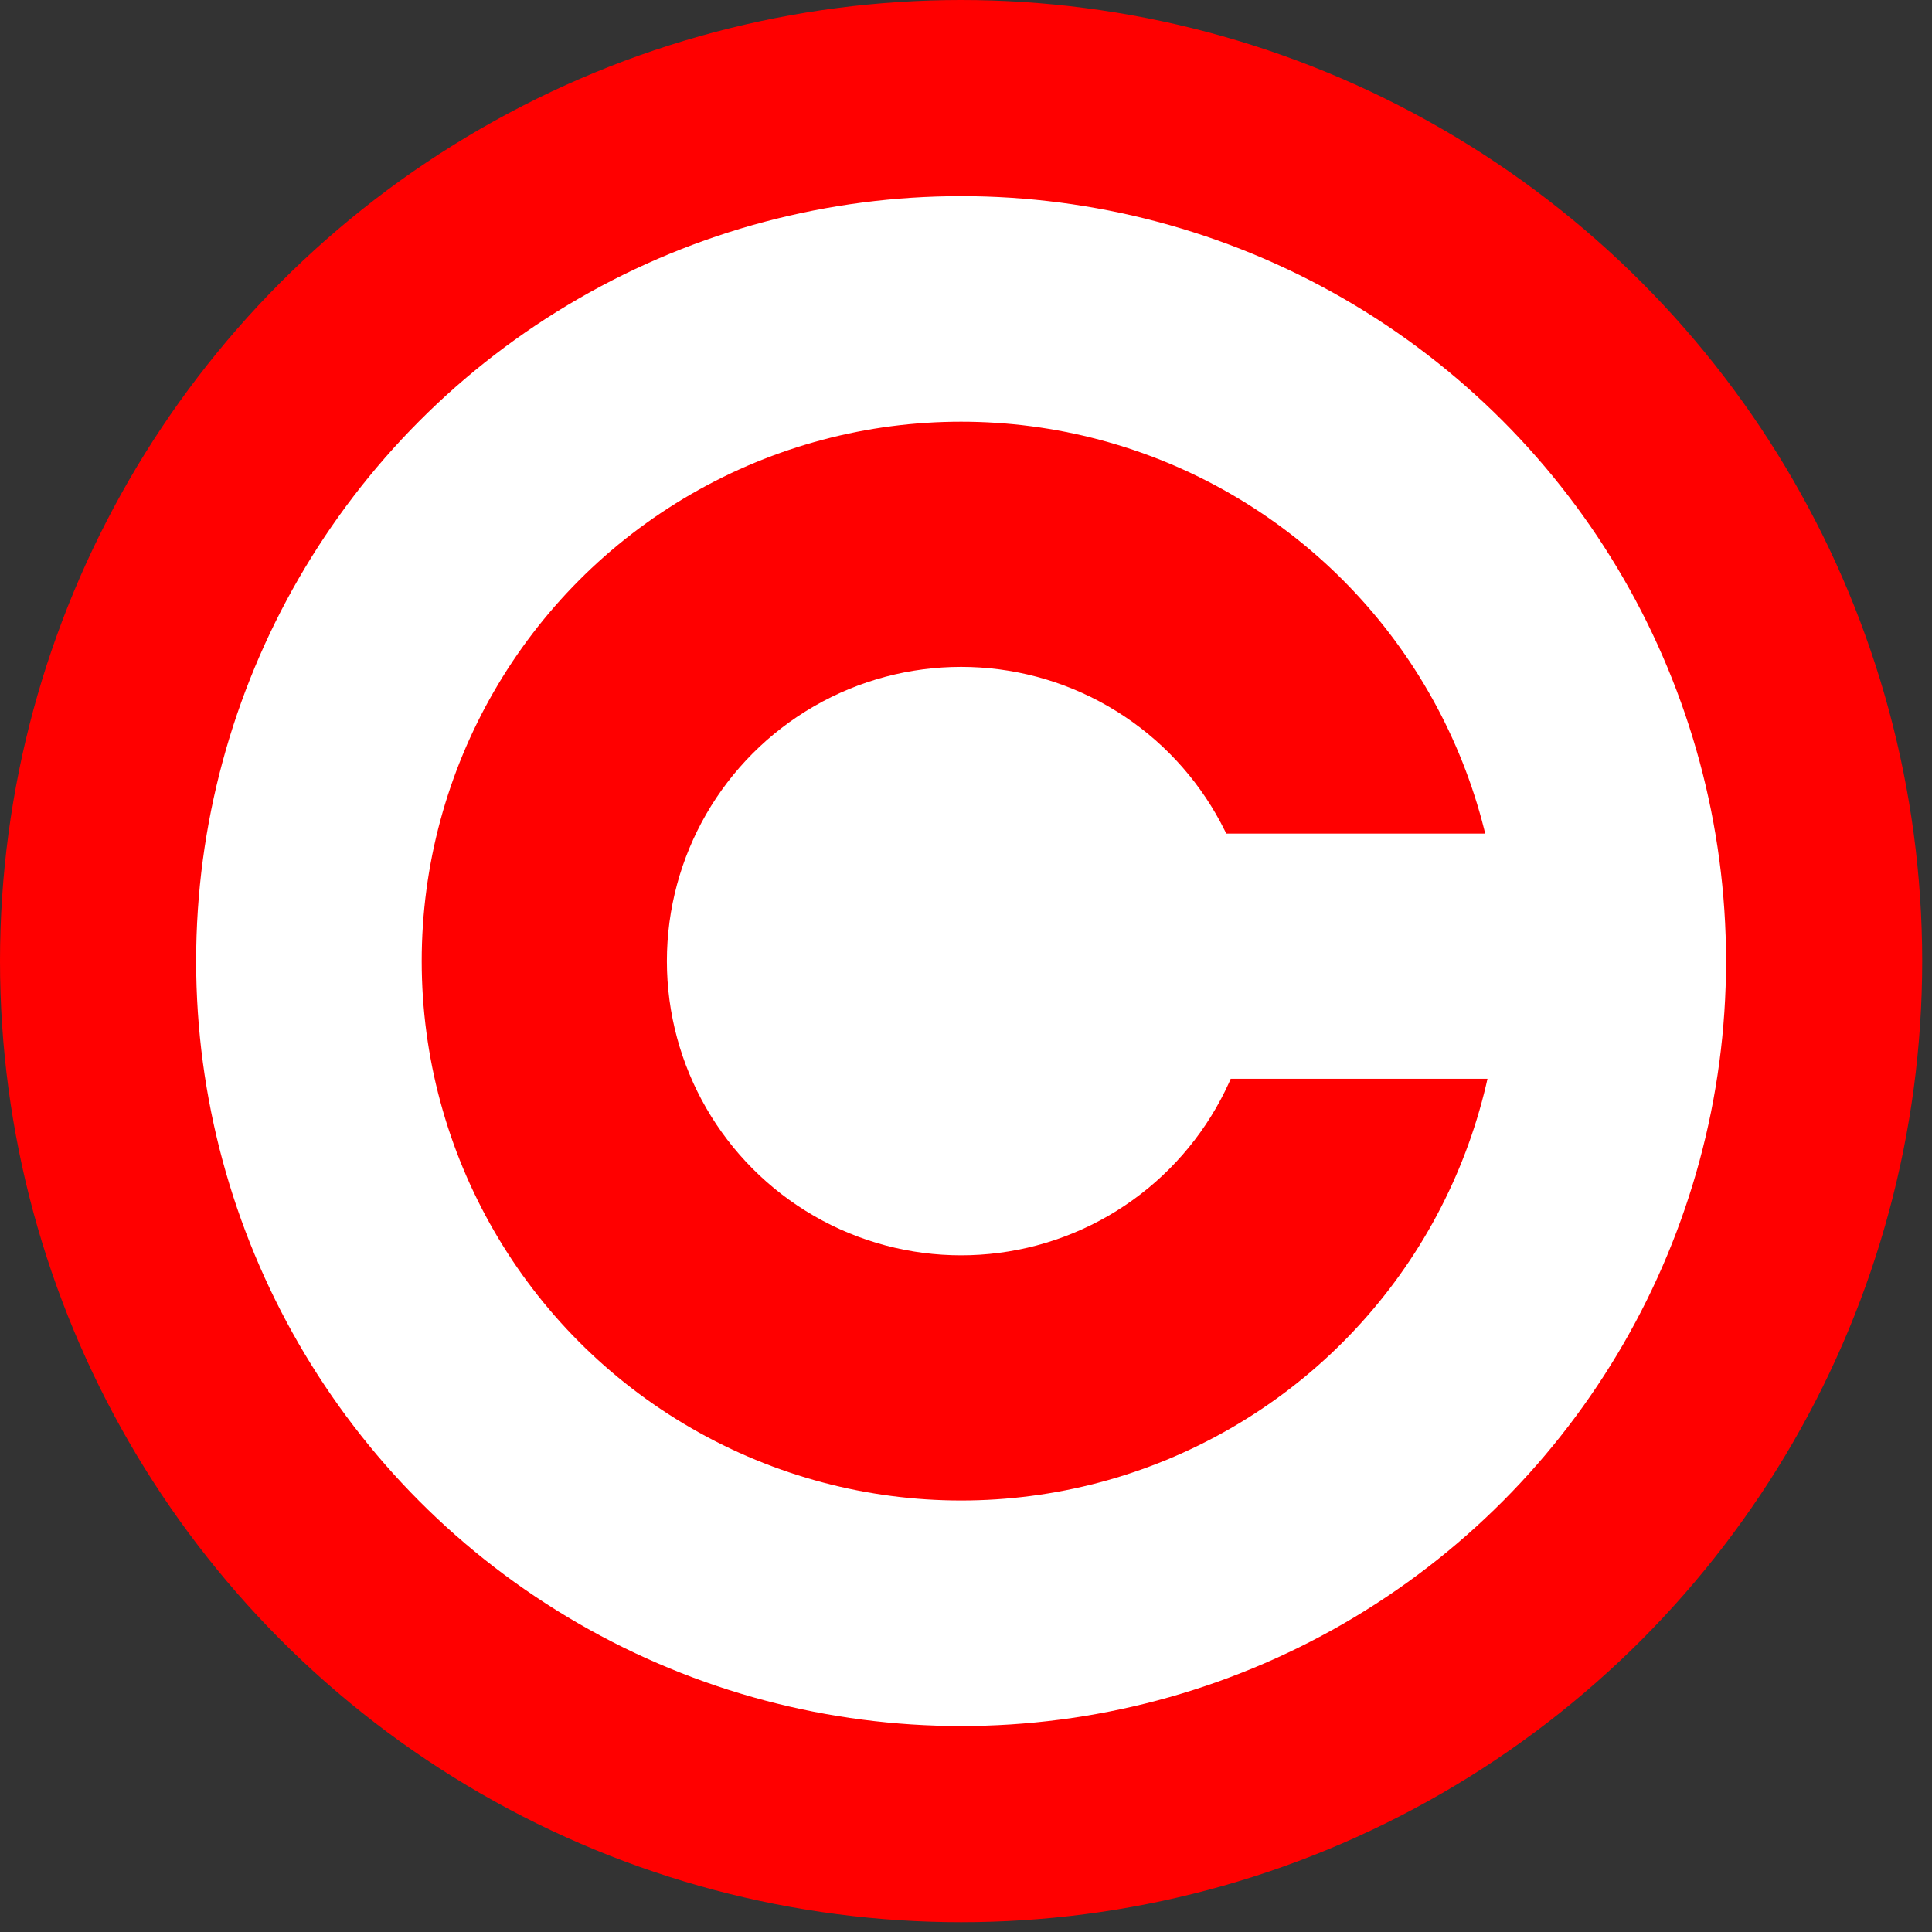
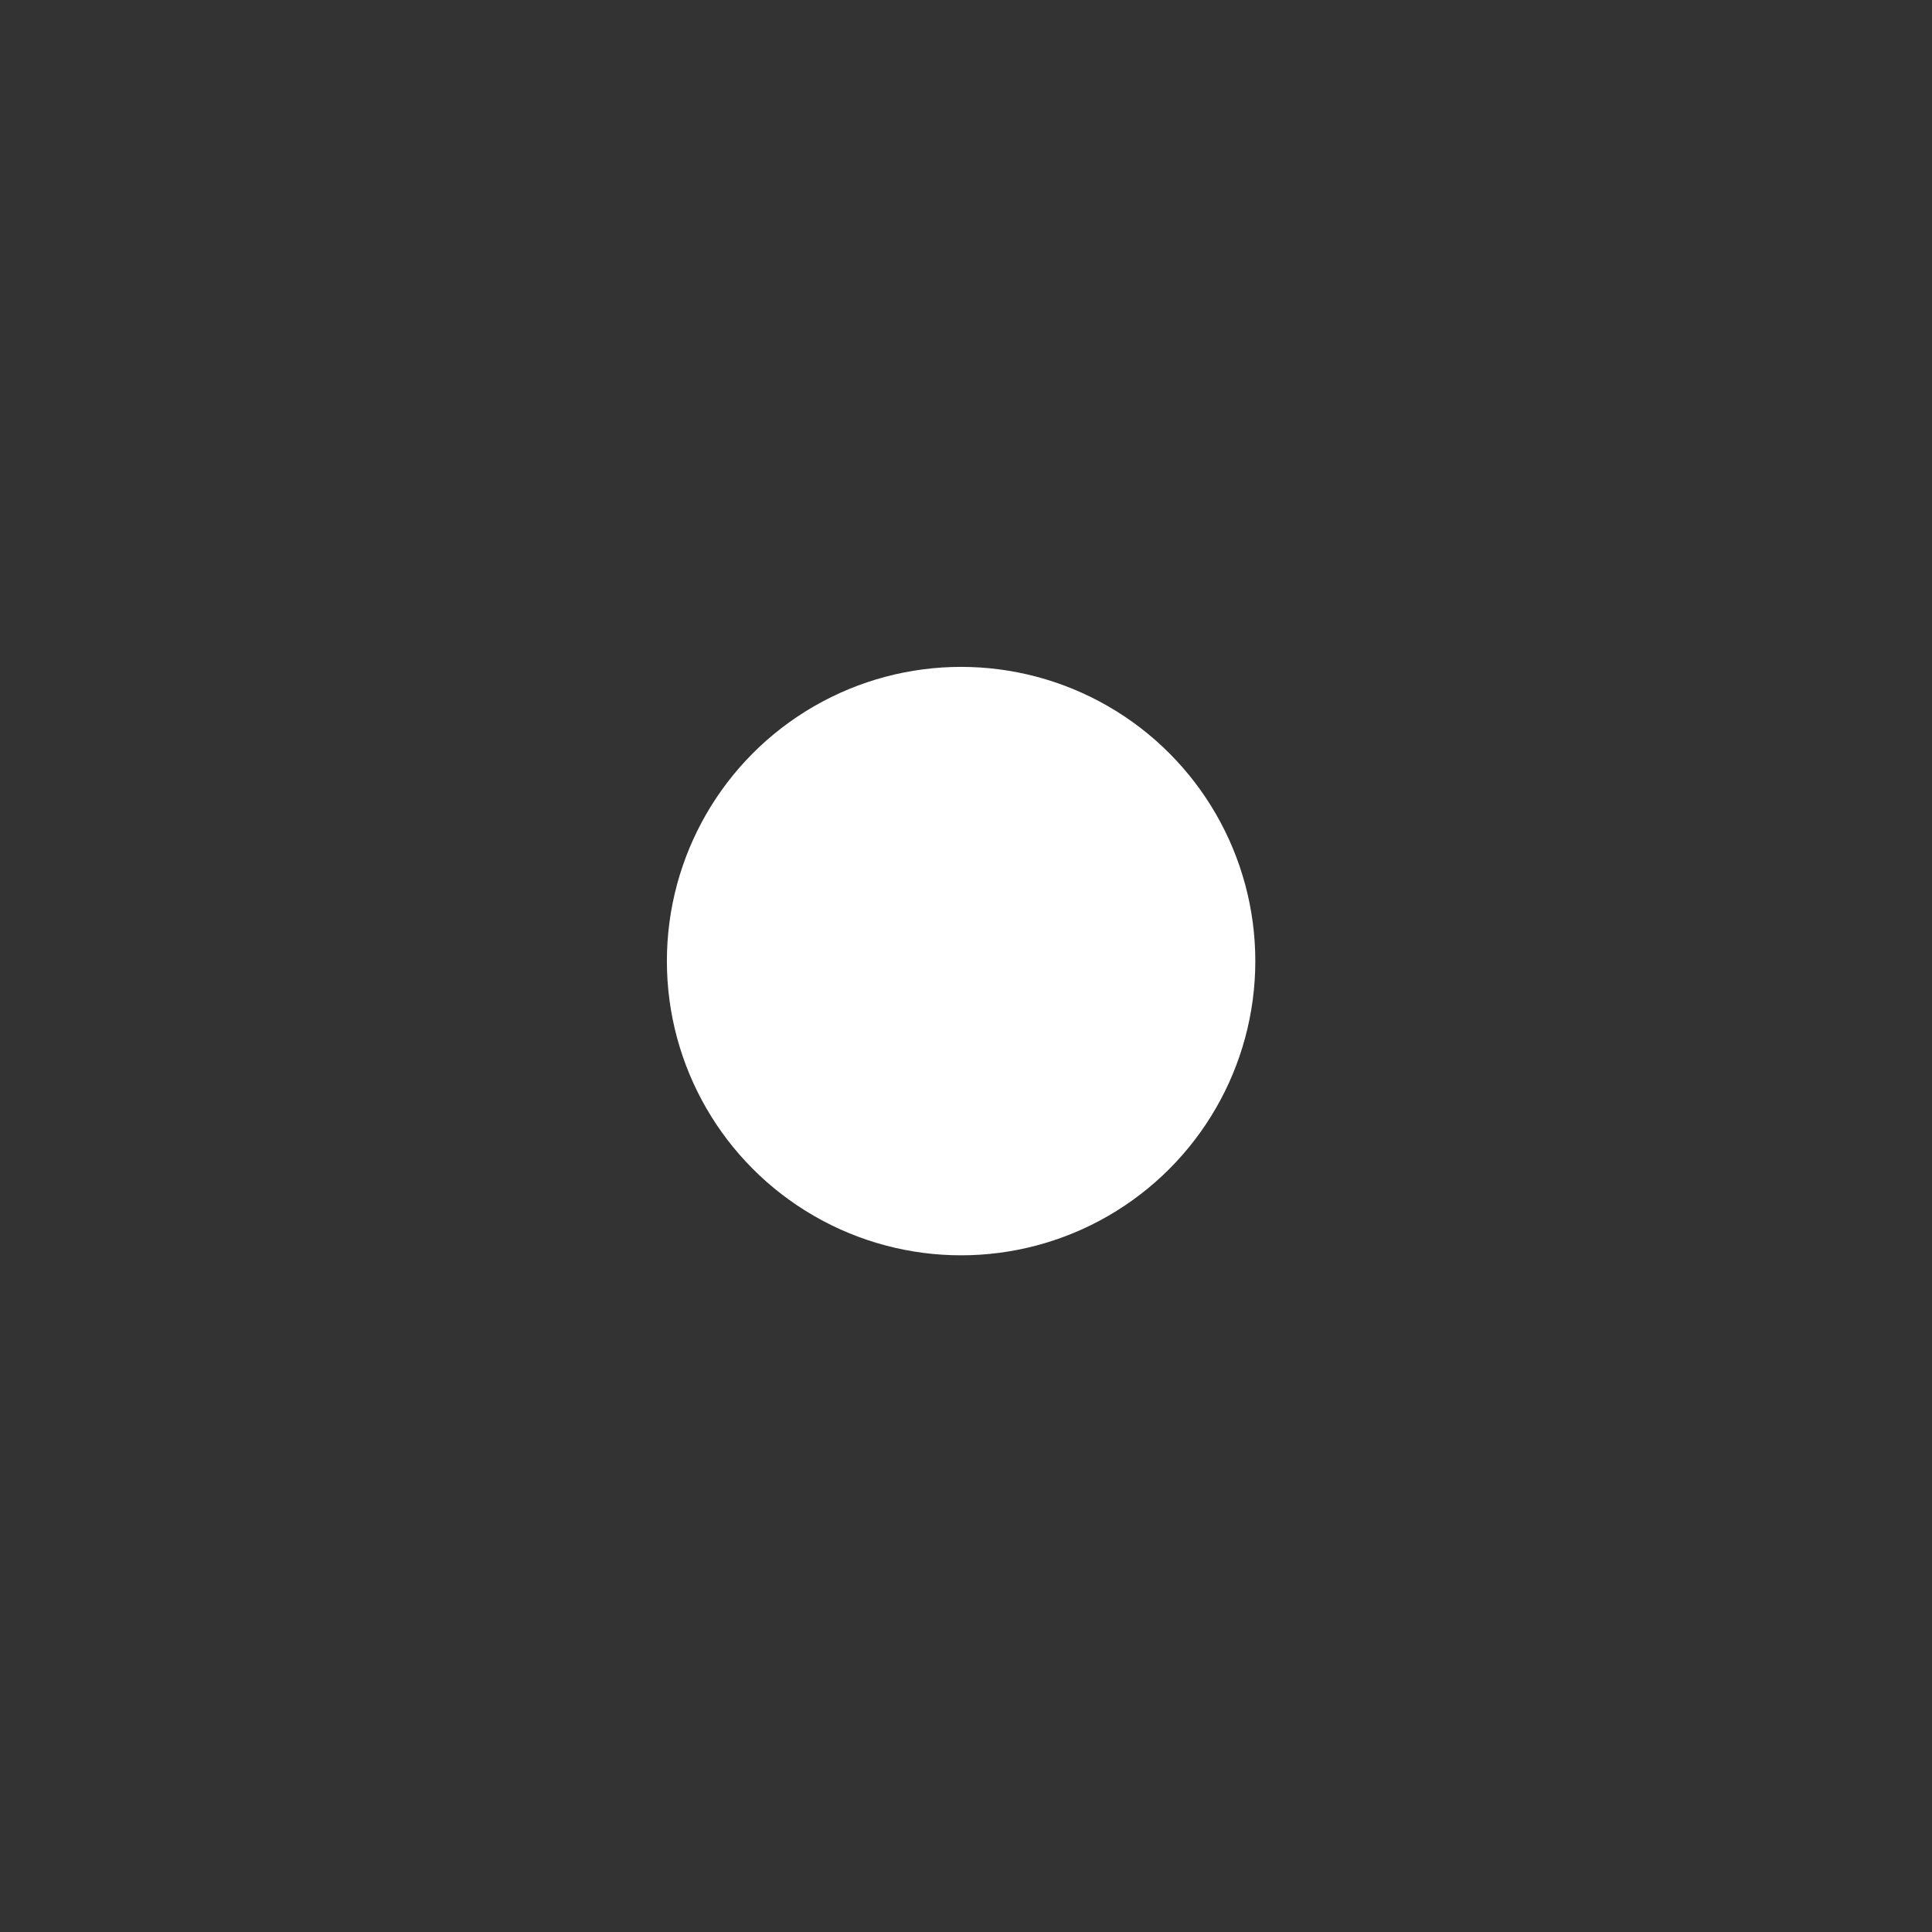
<svg xmlns="http://www.w3.org/2000/svg" width="197px" height="197px" version="1.1">
  <rect width="100%" height="100%" fill="#333333" stroke="none" />
-   <circle cx="98" cy="98" r="98" fill="red" />
-   <circle cx="98" cy="98" r="78" fill="white" />
-   <circle cx="98" cy="98" r="55" fill="red" />
  <circle cx="98" cy="98" r="30" fill="white" />
-   <rect x="115" y="85" width="45" height="25" fill="white" />
</svg>